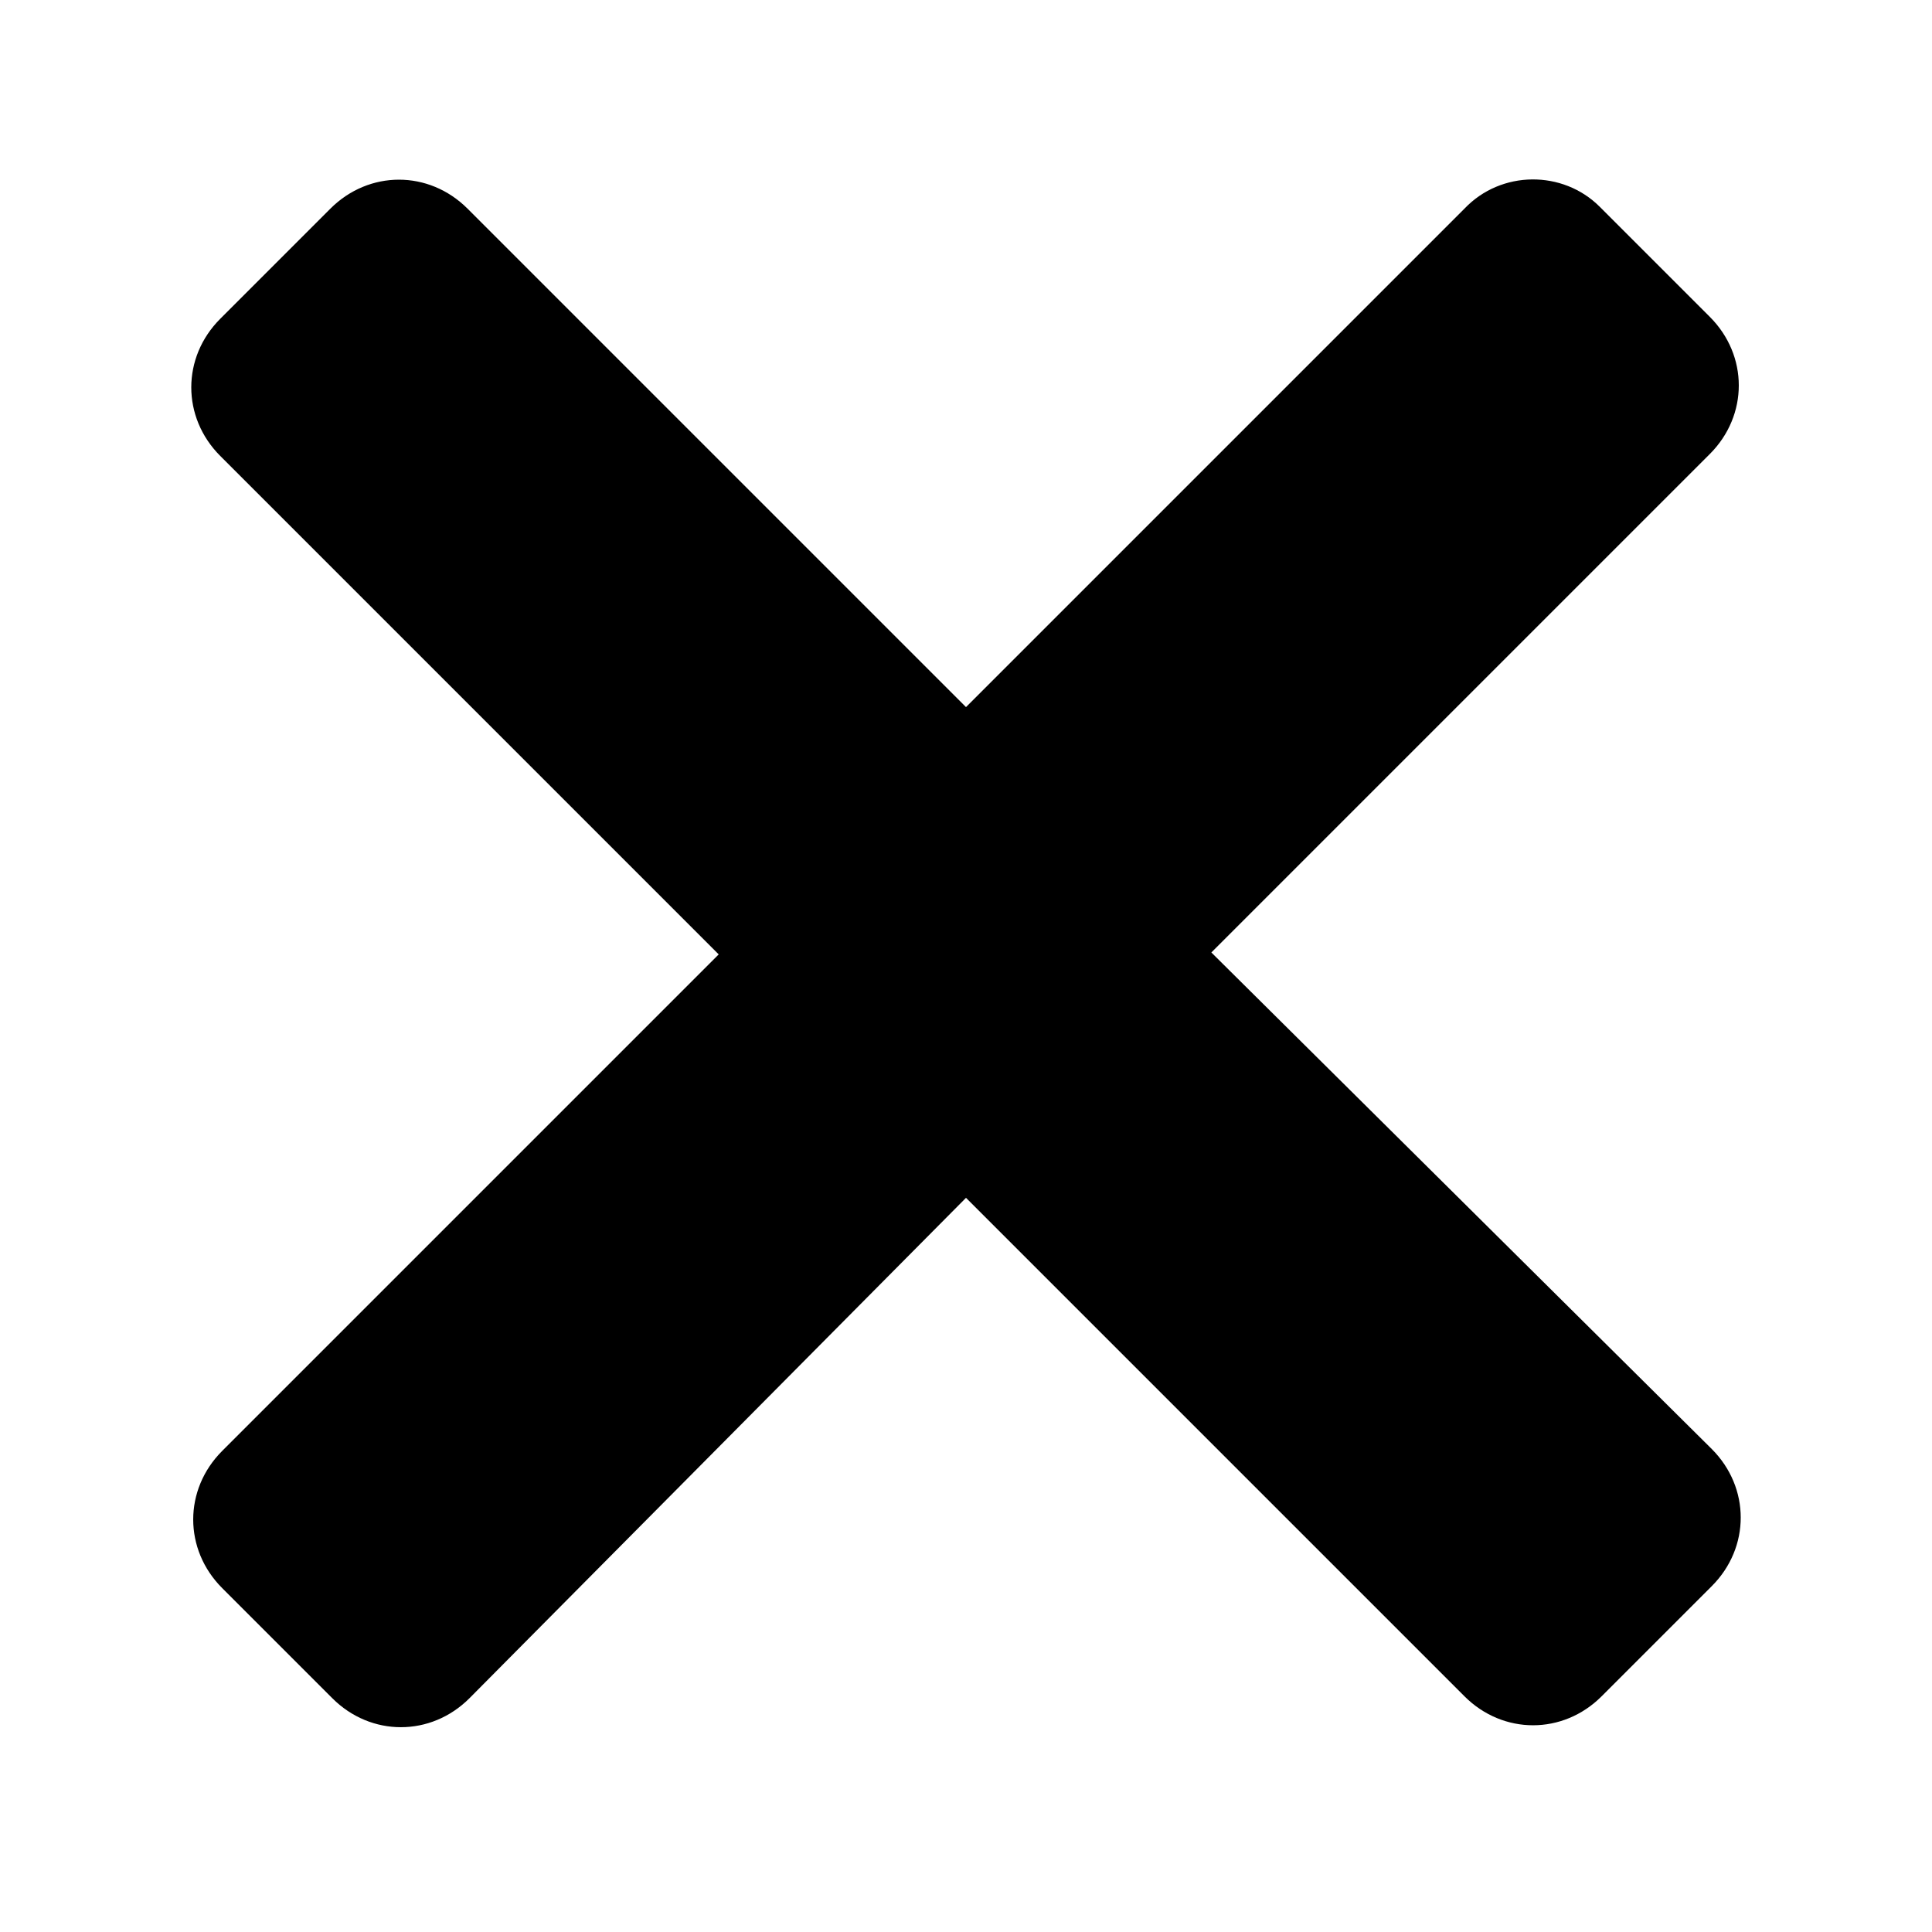
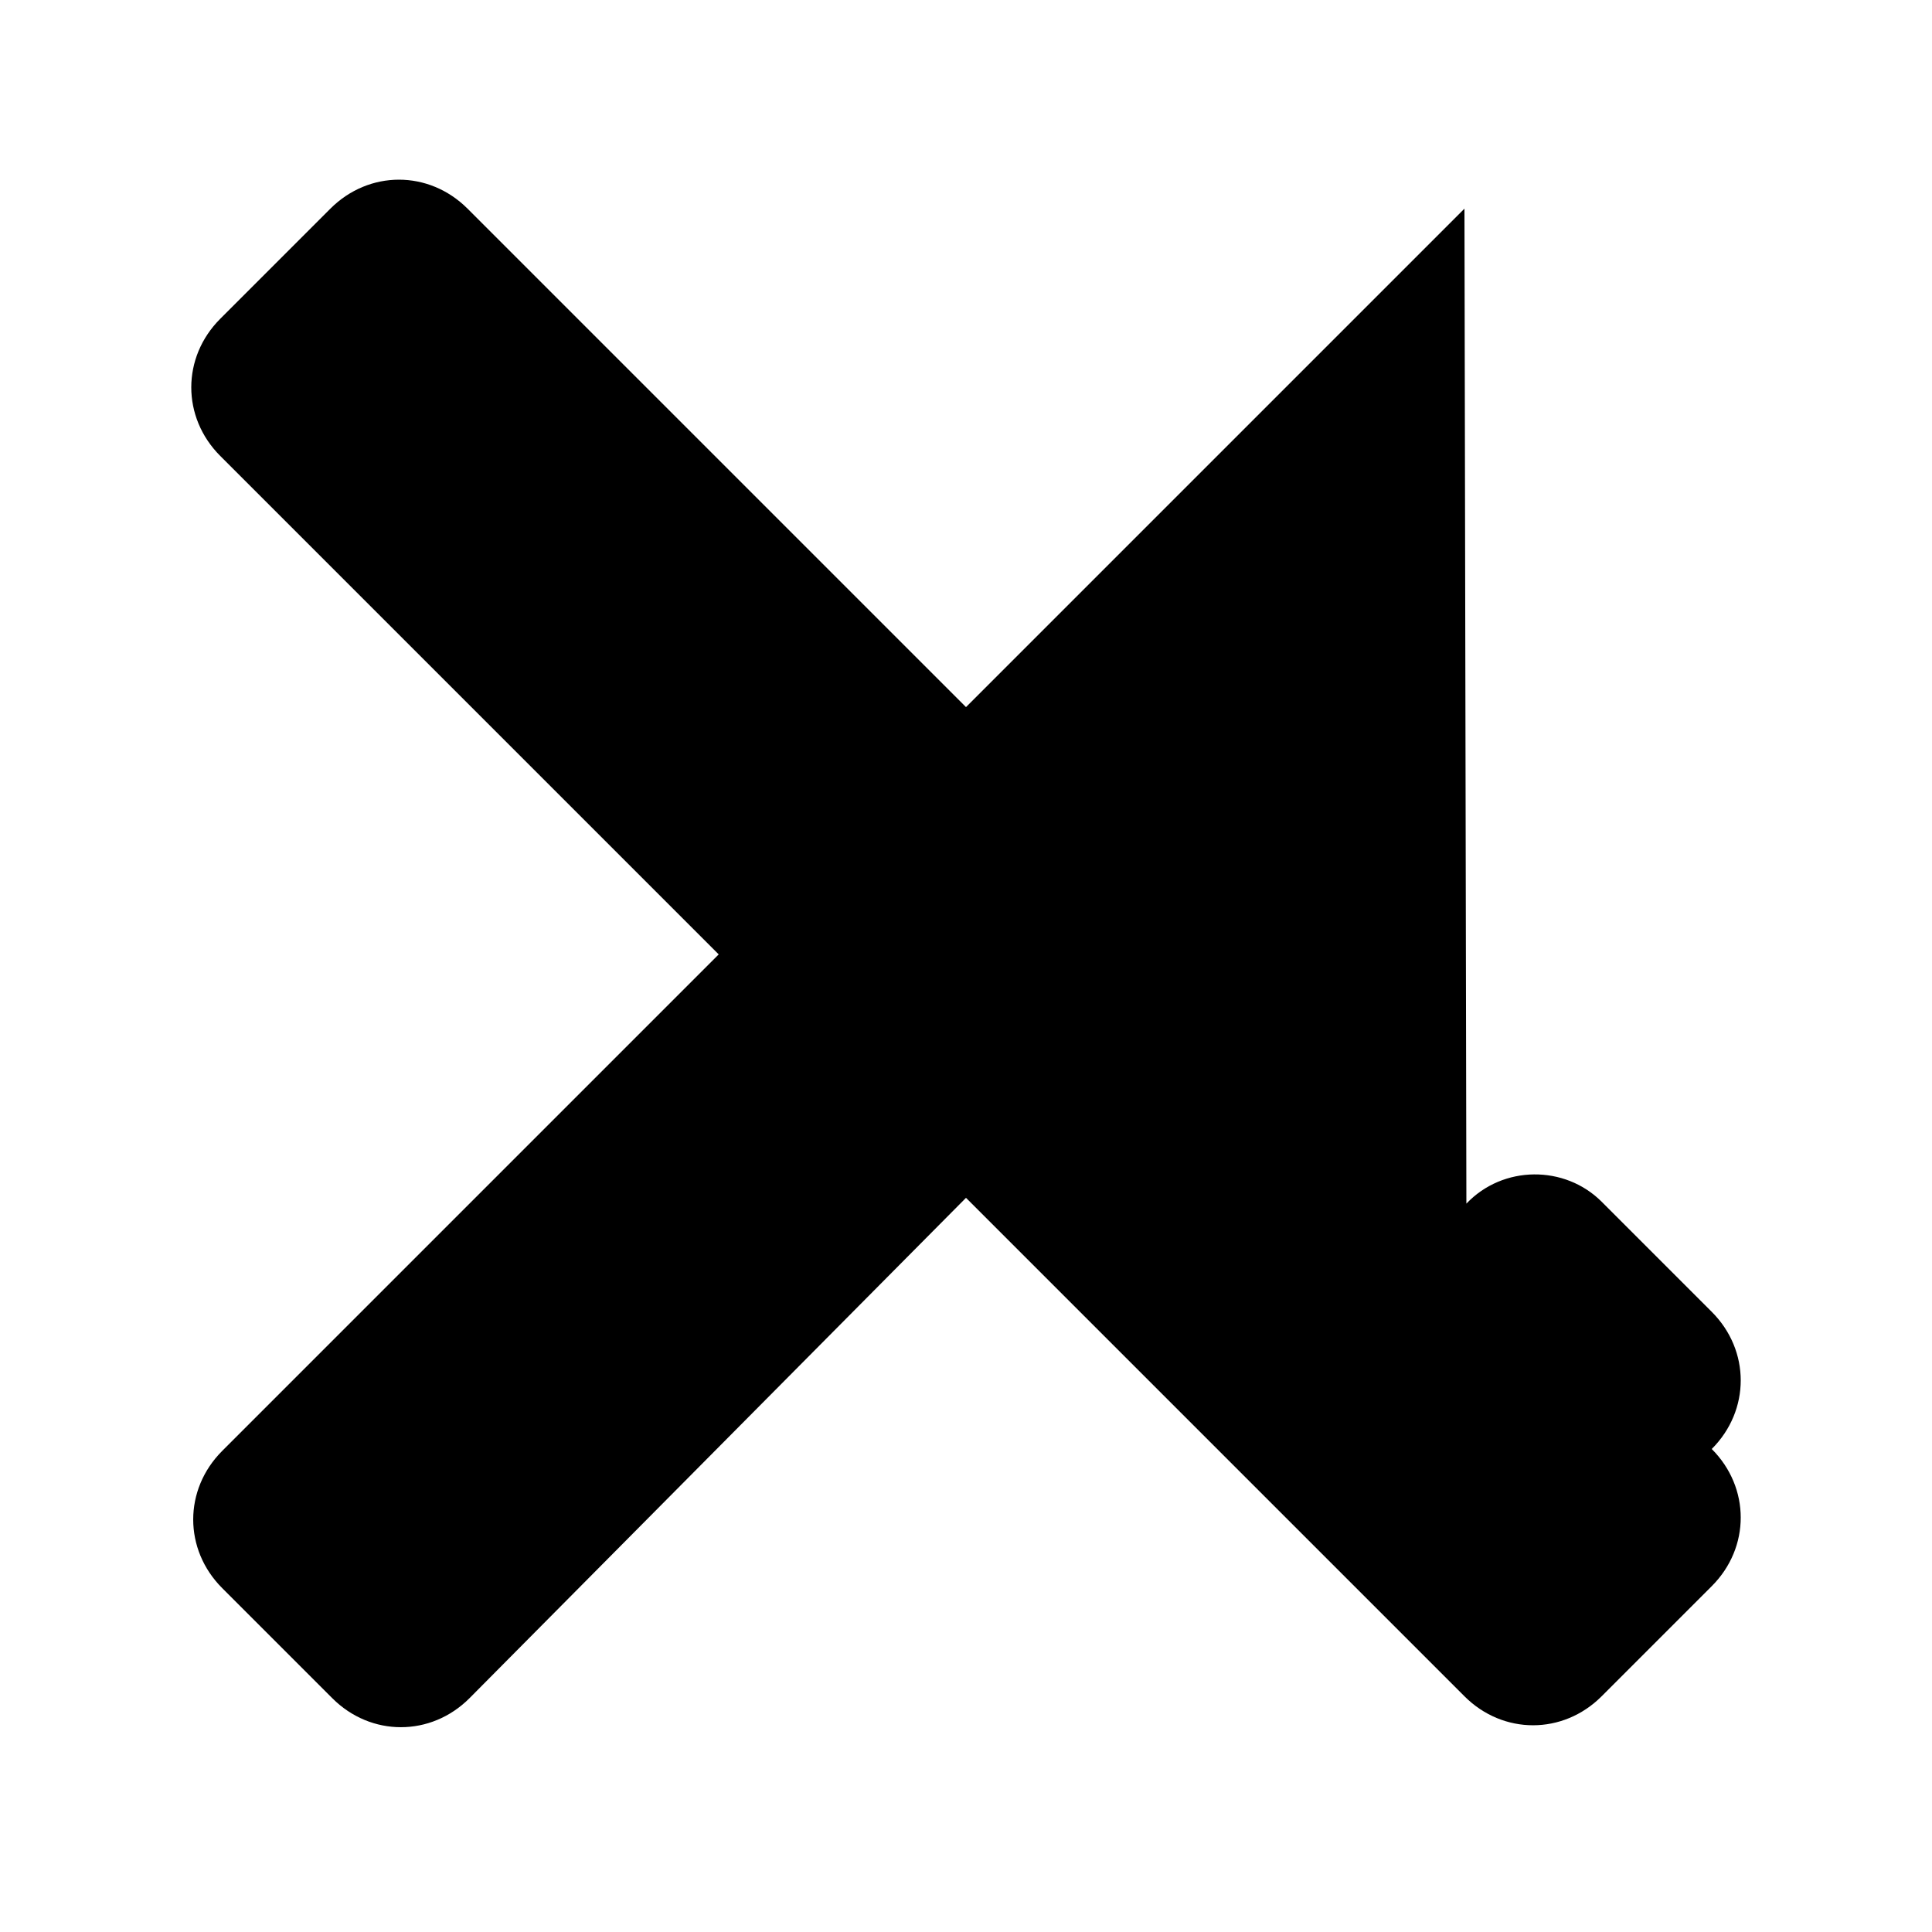
<svg xmlns="http://www.w3.org/2000/svg" width="1200pt" height="1200pt" version="1.1" viewBox="0 0 1200 1200">
-   <path d="m909.6 129.6-309.6 309.6-309.6-309.6c-24-24-61.199-24-85.199 0l-68.398 68.398c-24 24-24 61.199 0 85.199l309.6 309.6-308.4 308.4c-24 24-24 61.199 0 85.199l68.398 68.398c24 24 61.199 24 85.199 0l308.4-310.8 309.6 309.6c24 24 61.199 24 85.199 0l68.398-68.398c24-24 24-61.199 0-85.199l-310.8-308.4 309.6-309.6c24-24 24-61.199 0-85.199l-68.398-68.398c-22.801-22.801-61.203-22.801-84 1.199z" />
+   <path d="m909.6 129.6-309.6 309.6-309.6-309.6c-24-24-61.199-24-85.199 0l-68.398 68.398c-24 24-24 61.199 0 85.199l309.6 309.6-308.4 308.4c-24 24-24 61.199 0 85.199l68.398 68.398c24 24 61.199 24 85.199 0l308.4-310.8 309.6 309.6c24 24 61.199 24 85.199 0l68.398-68.398c24-24 24-61.199 0-85.199c24-24 24-61.199 0-85.199l-68.398-68.398c-22.801-22.801-61.203-22.801-84 1.199z" />
</svg>